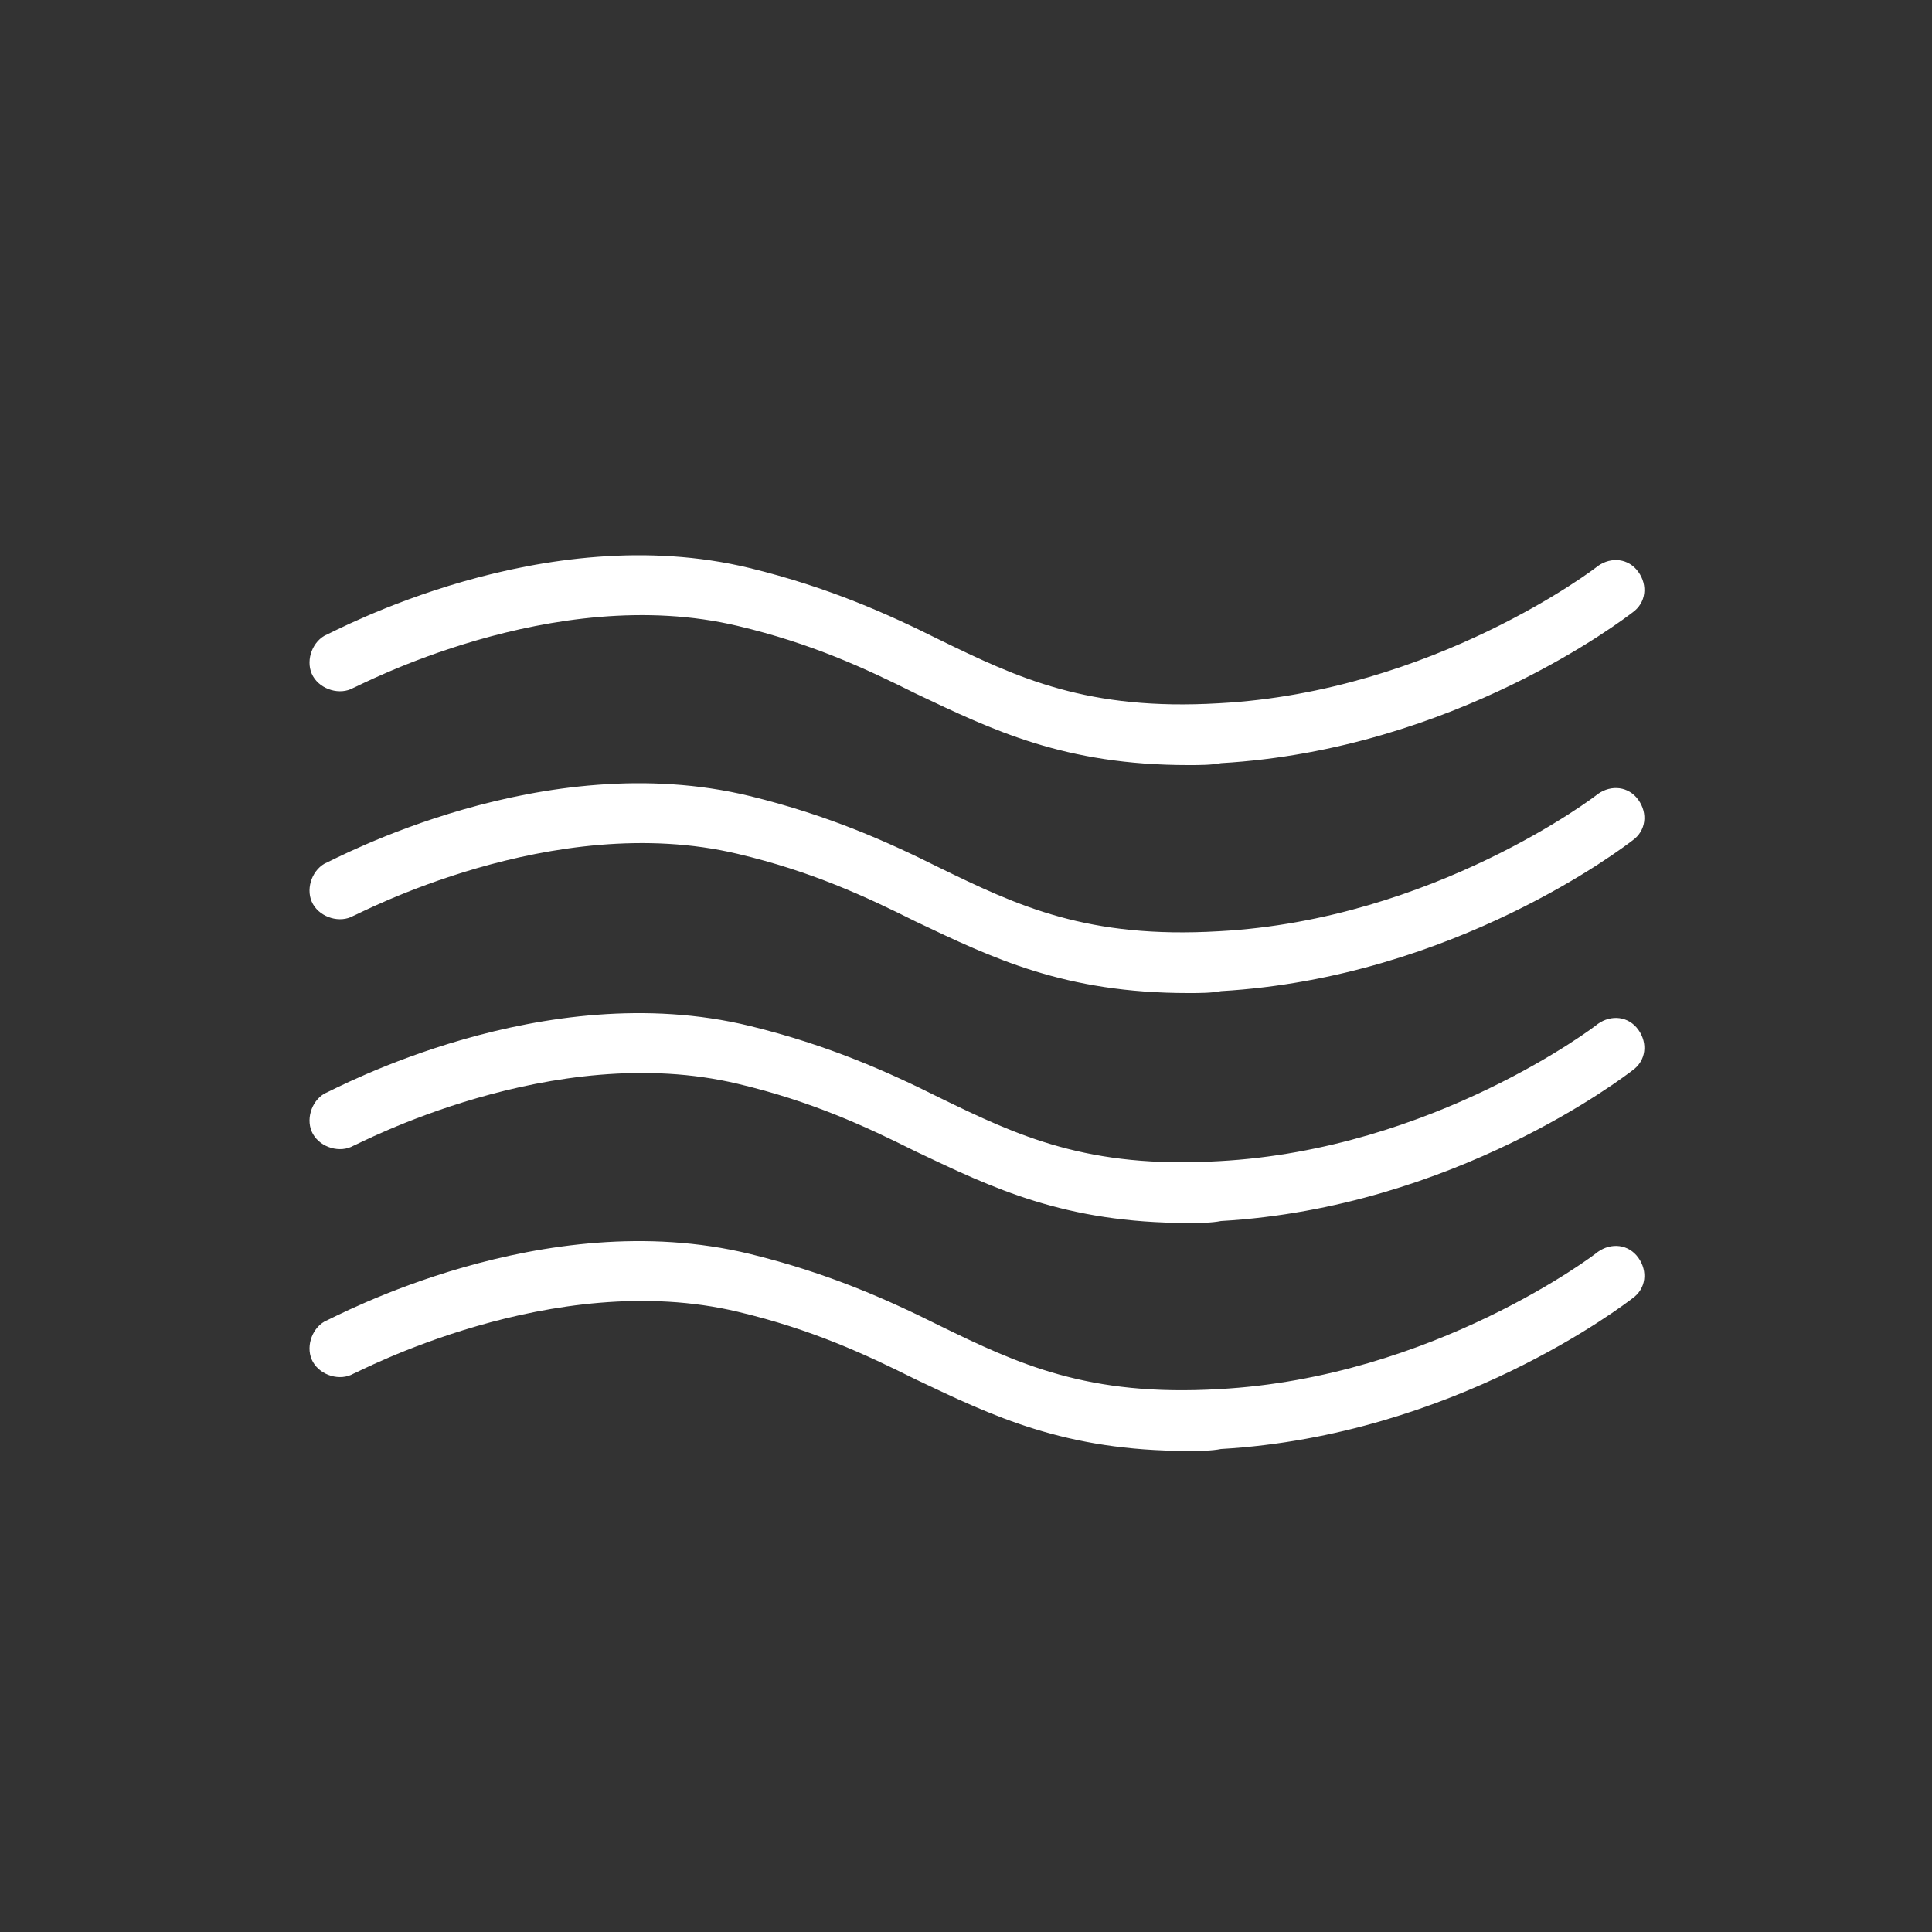
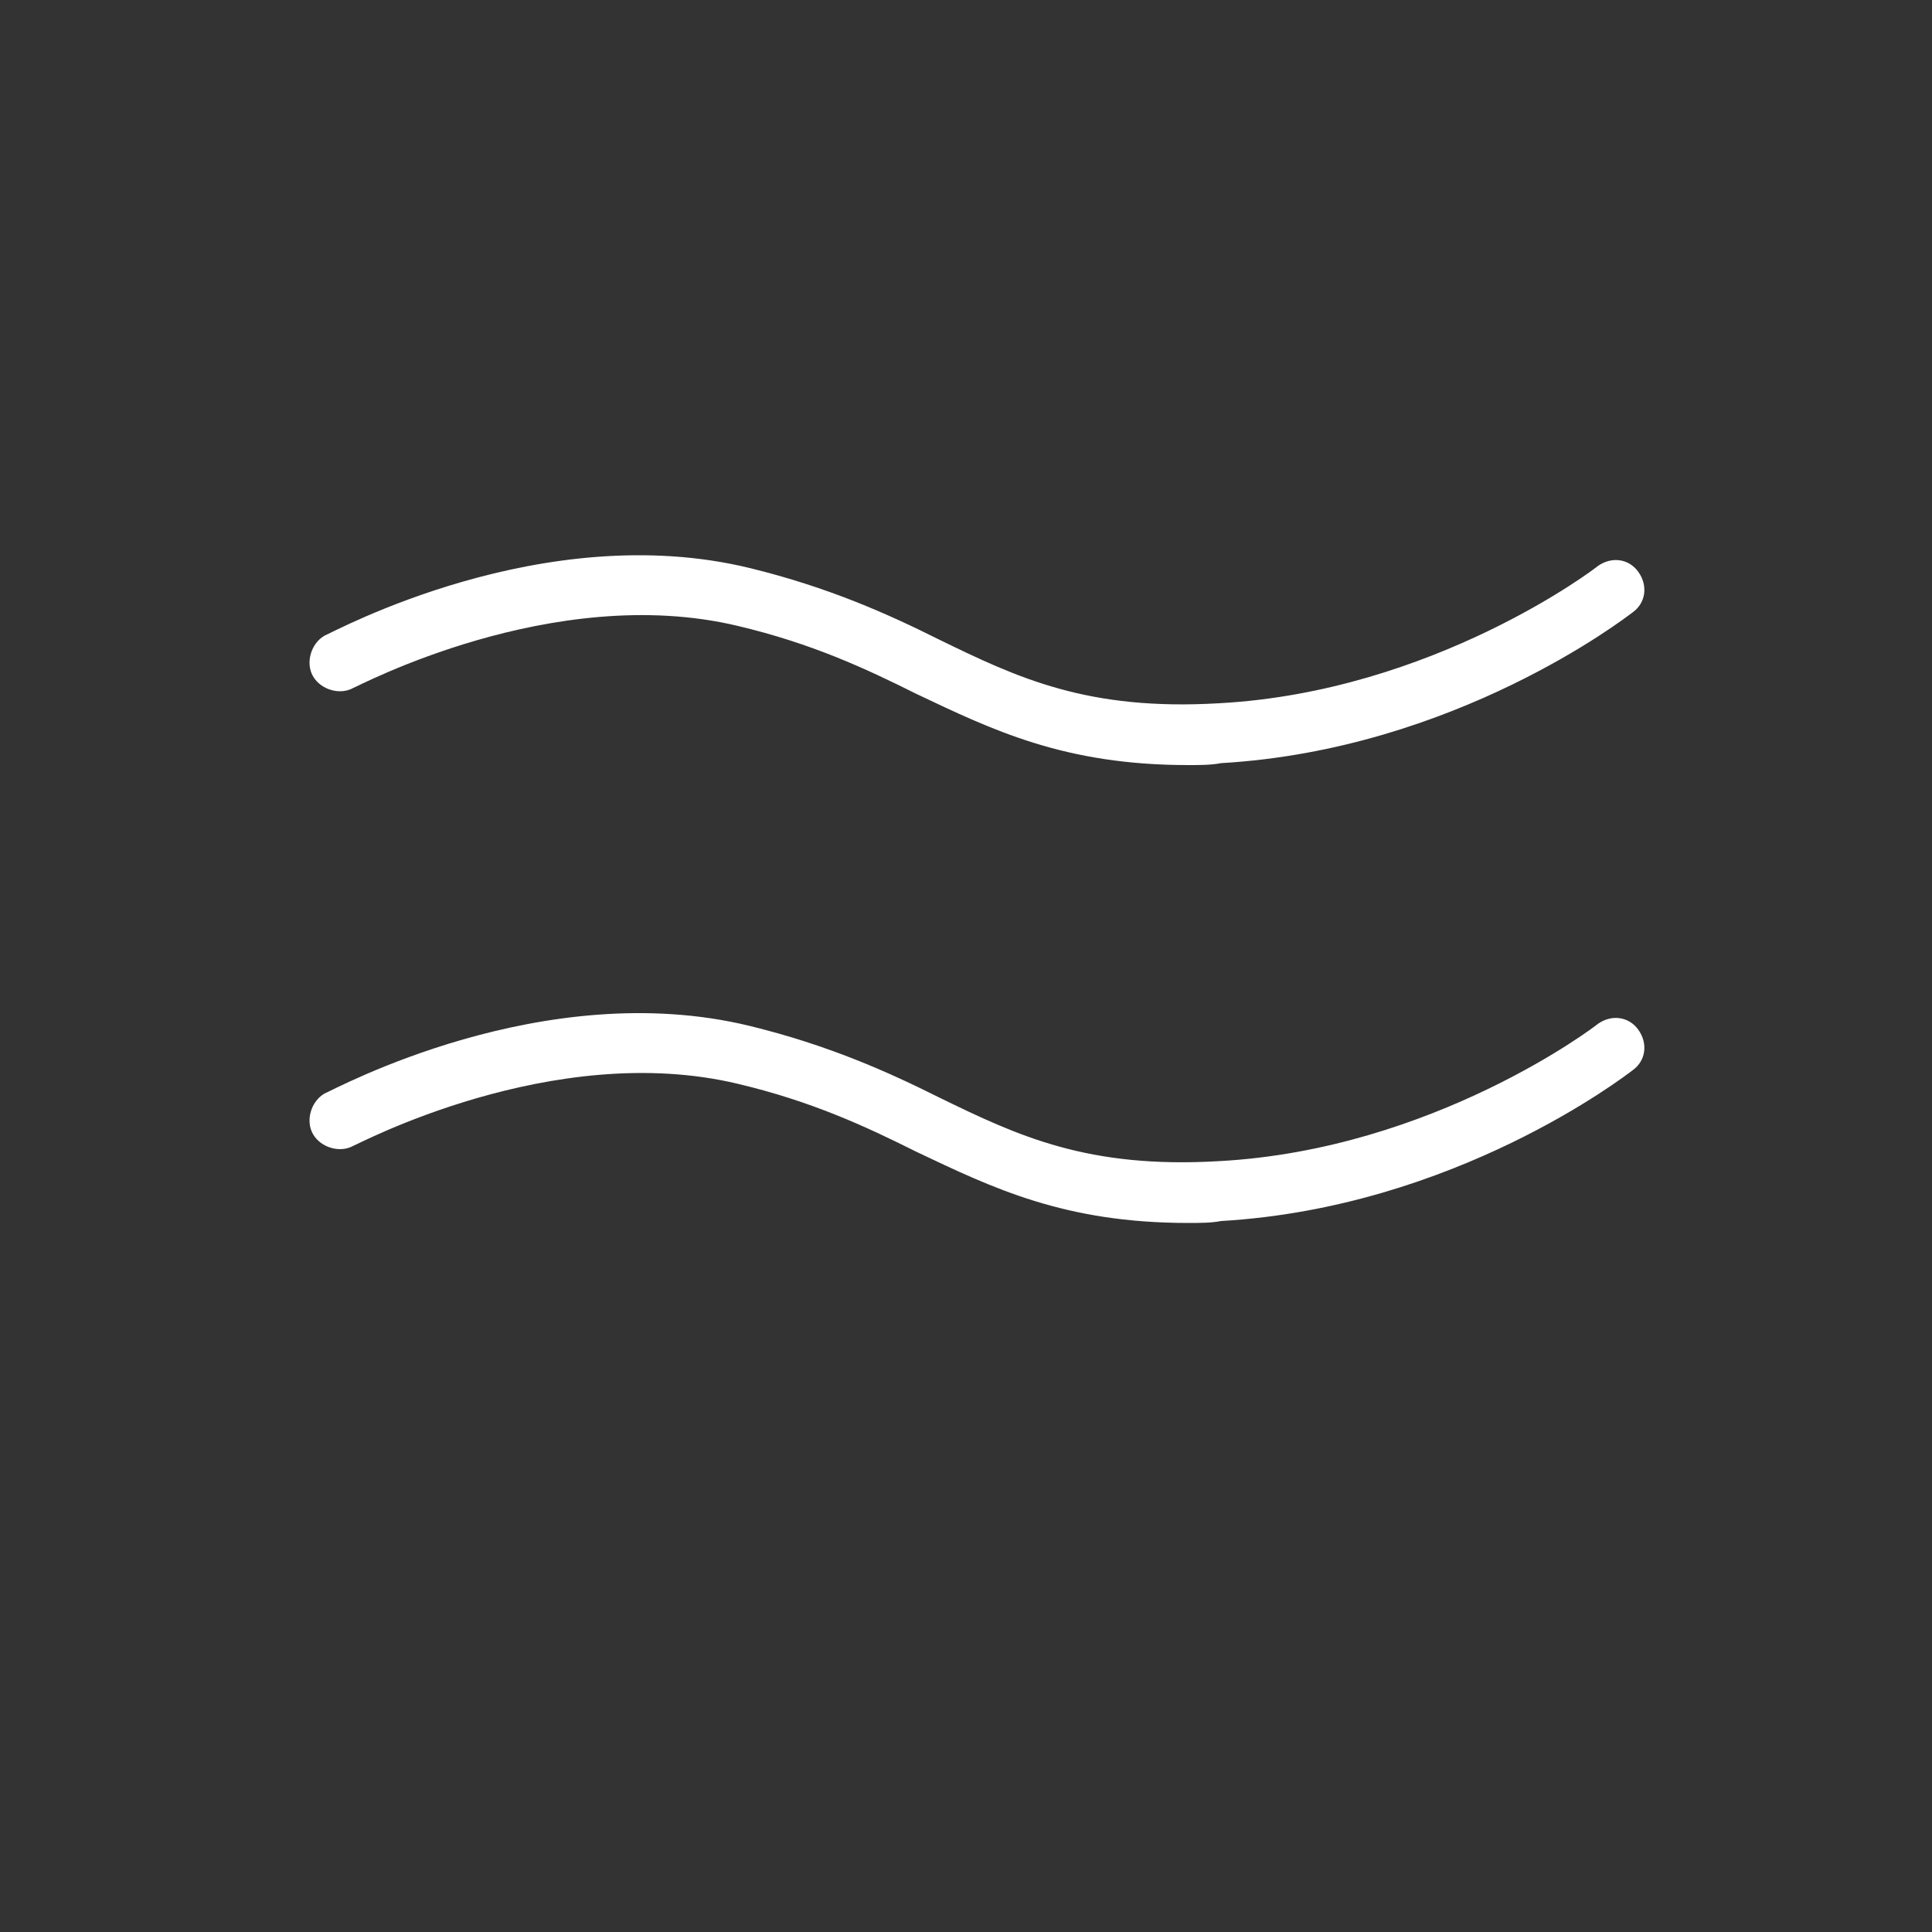
<svg xmlns="http://www.w3.org/2000/svg" version="1.1" id="Layer_1" x="0px" y="0px" viewBox="0 0 100 100" style="enable-background:new 0 0 100 100;" xml:space="preserve">
  <rect x="0" y="0" width="100" height="100" fill="#333333" stroke="none" />
  <style type="text/css">
	.st0{fill:#FFFFFF;}
</style>
  <g>
    <path class="st0" d="M61.5,39.6c-6.4,0-10.1-1.8-14.1-3.7c-2.6-1.3-5.4-2.6-9.2-3.5c-9.6-2.3-19.8,3.2-19.9,3.2   c-0.7,0.4-1.7,0.1-2.1-0.6c-0.4-0.7-0.1-1.7,0.6-2.1c0.5-0.2,11.3-6.1,22-3.5c4.1,1,7.2,2.4,9.8,3.7c4.1,2,7.7,3.7,14.5,3.3   c11.1-0.6,19.5-7,19.6-7.1c0.7-0.5,1.6-0.4,2.1,0.3c0.5,0.7,0.4,1.6-0.3,2.1c-0.4,0.3-9.2,7.1-21.3,7.8   C62.7,39.6,62.1,39.6,61.5,39.6z" />
-     <path class="st0" d="M61.5,51.4c-6.4,0-10.1-1.8-14.1-3.7c-2.6-1.3-5.4-2.6-9.2-3.5c-9.6-2.3-19.8,3.2-19.9,3.2   c-0.7,0.4-1.7,0.1-2.1-0.6c-0.4-0.7-0.1-1.7,0.6-2.1c0.5-0.2,11.3-6.1,22-3.5c4.1,1,7.2,2.4,9.8,3.7c4.1,2,7.7,3.7,14.5,3.3   c11.1-0.6,19.5-7,19.6-7.1c0.7-0.5,1.6-0.4,2.1,0.3s0.4,1.6-0.3,2.1c-0.4,0.3-9.2,7.1-21.3,7.8C62.7,51.4,62.1,51.4,61.5,51.4z" />
    <path class="st0" d="M61.5,63.3c-6.4,0-10.1-1.8-14.1-3.7c-2.6-1.3-5.4-2.6-9.2-3.5c-9.6-2.3-19.8,3.2-19.9,3.2   c-0.7,0.4-1.7,0.1-2.1-0.6c-0.4-0.7-0.1-1.7,0.6-2.1c0.5-0.2,11.3-6.1,22-3.5c4.1,1,7.2,2.4,9.8,3.7c4.1,2,7.7,3.7,14.5,3.3   c11.1-0.6,19.5-7,19.6-7.1c0.7-0.5,1.6-0.4,2.1,0.3s0.4,1.6-0.3,2.1c-0.4,0.3-9.2,7.1-21.3,7.8C62.7,63.3,62.1,63.3,61.5,63.3z" />
-     <path class="st0" d="M61.5,75.1c-6.4,0-10.1-1.8-14.1-3.7c-2.6-1.3-5.4-2.6-9.2-3.5c-9.6-2.3-19.8,3.2-19.9,3.2   c-0.7,0.4-1.7,0.1-2.1-0.6s-0.1-1.7,0.6-2.1c0.5-0.2,11.3-6.1,22-3.5c4.1,1,7.2,2.4,9.8,3.7c4.1,2,7.7,3.7,14.5,3.3   c11.1-0.6,19.5-7,19.6-7.1c0.7-0.5,1.6-0.4,2.1,0.3c0.5,0.7,0.4,1.6-0.3,2.1c-0.4,0.3-9.2,7.1-21.3,7.8   C62.7,75.1,62.1,75.1,61.5,75.1z" />
  </g>
</svg>